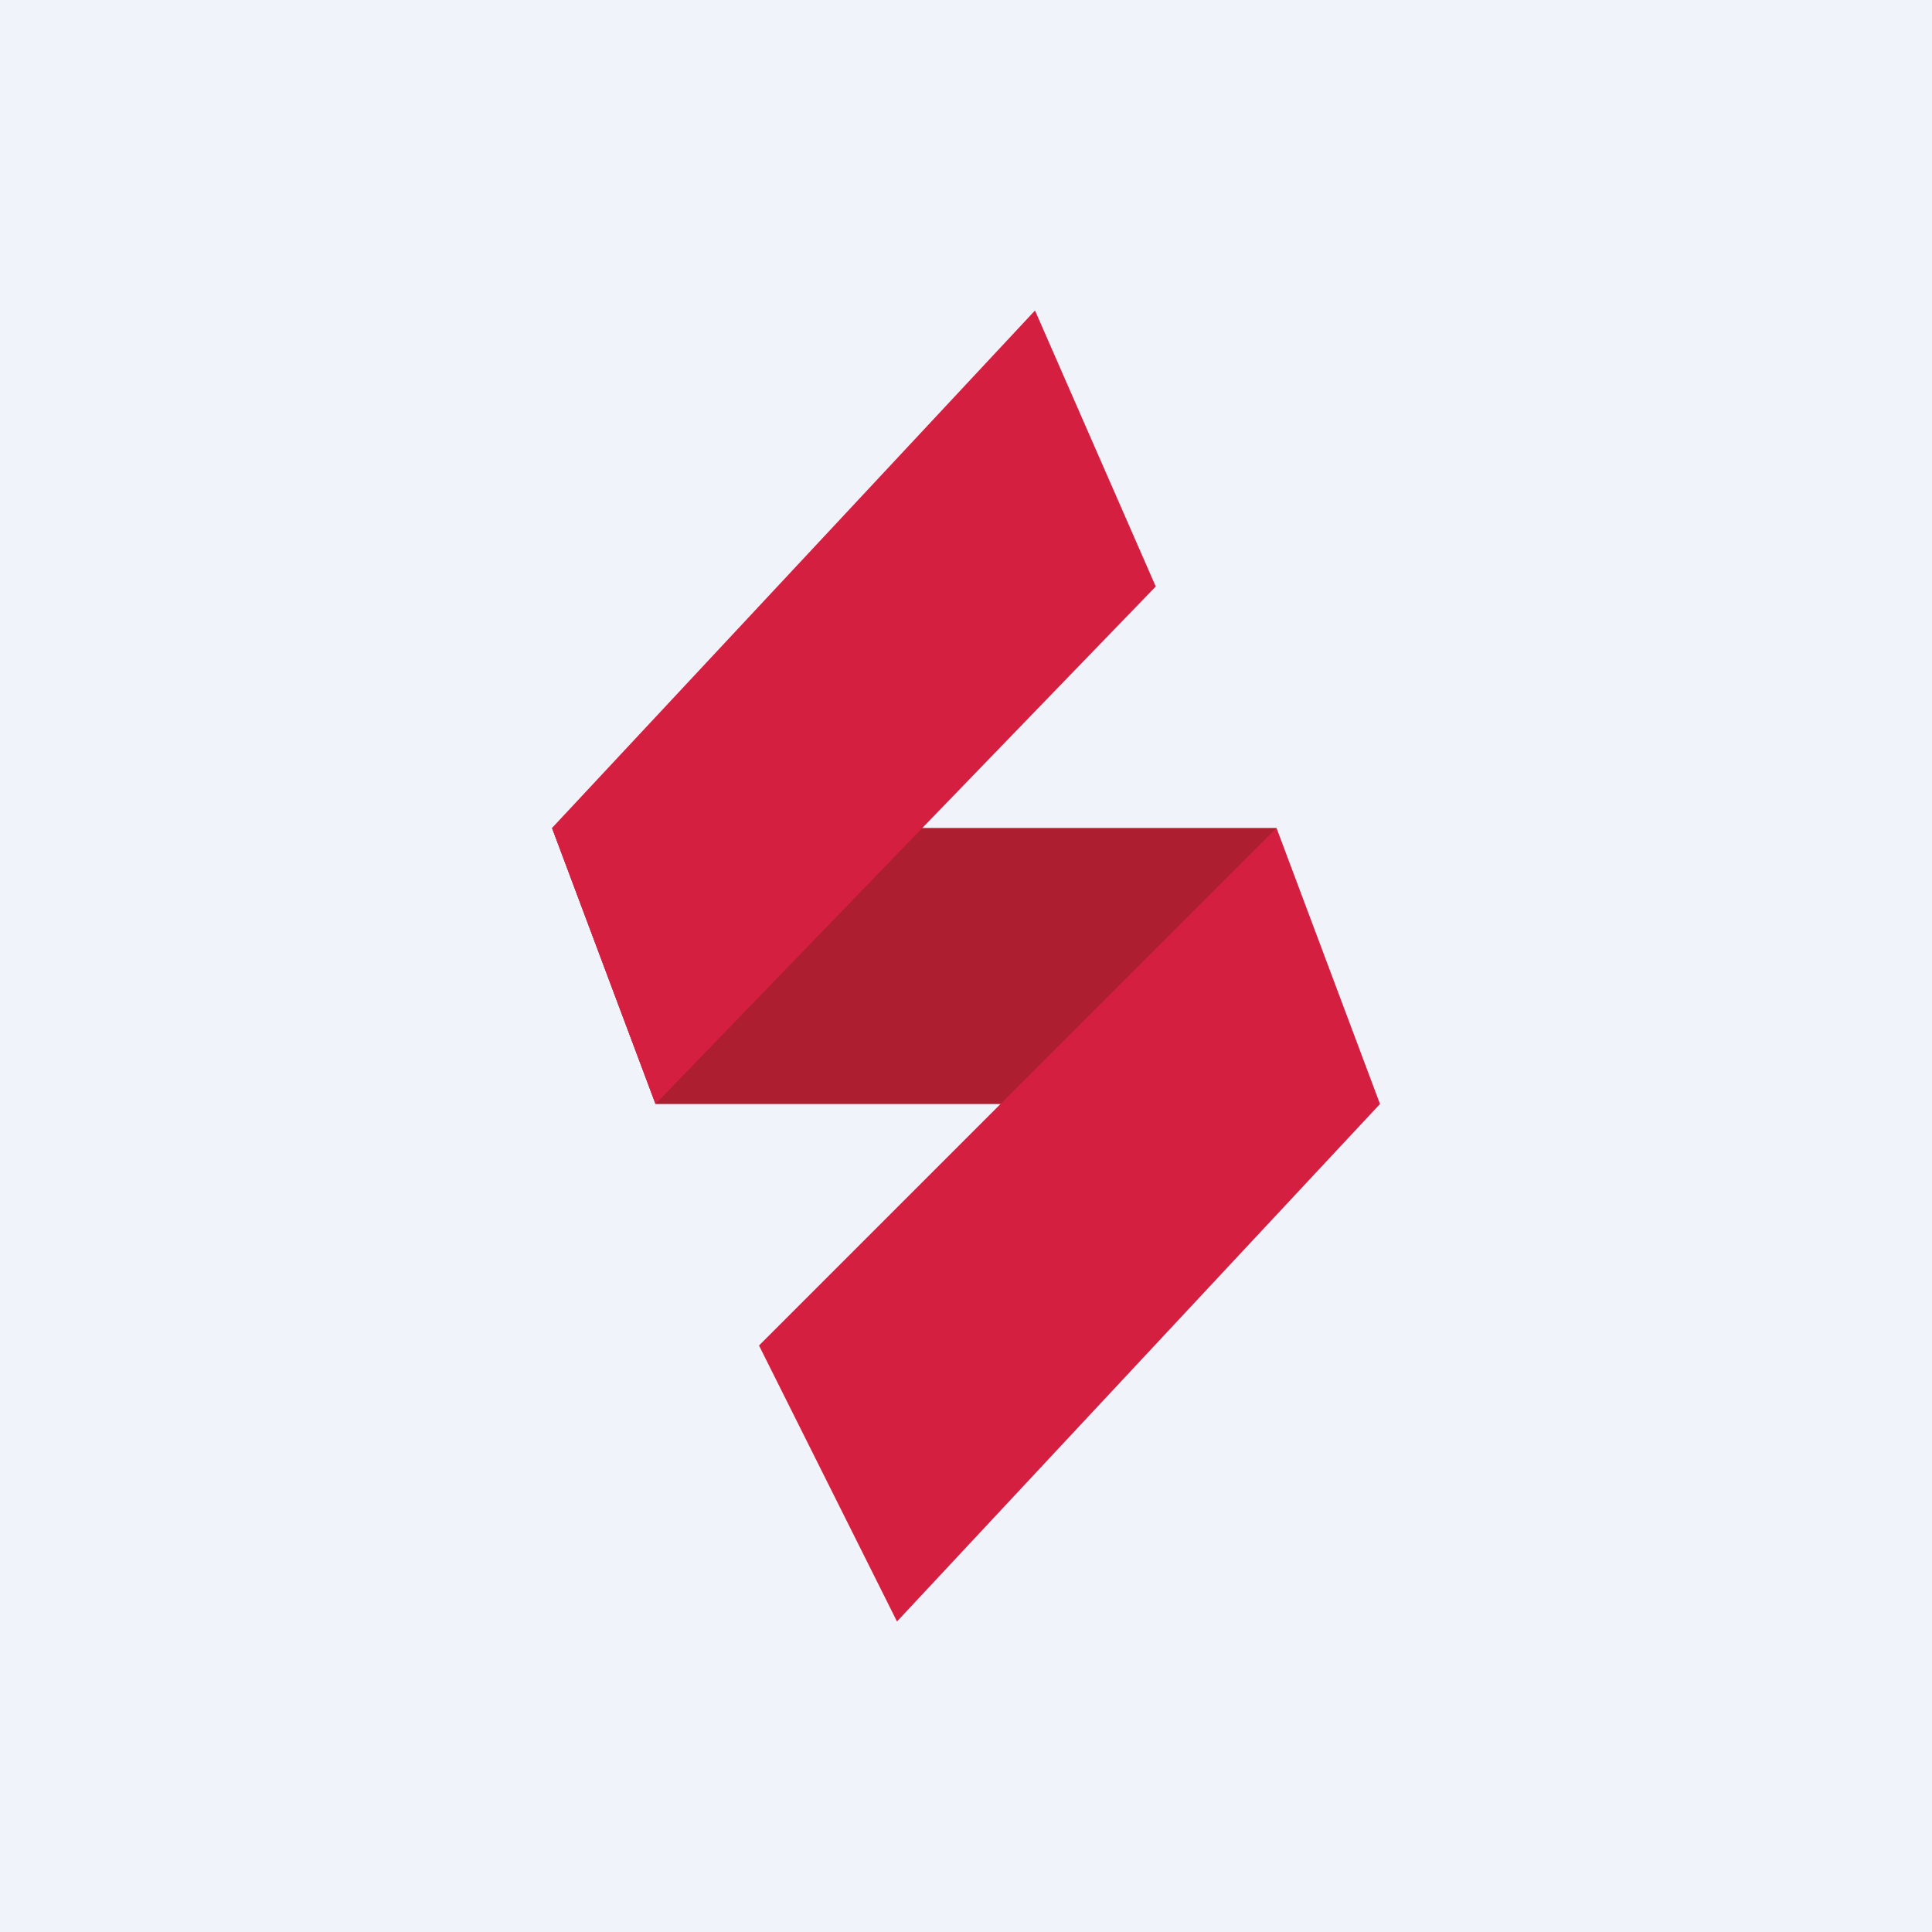
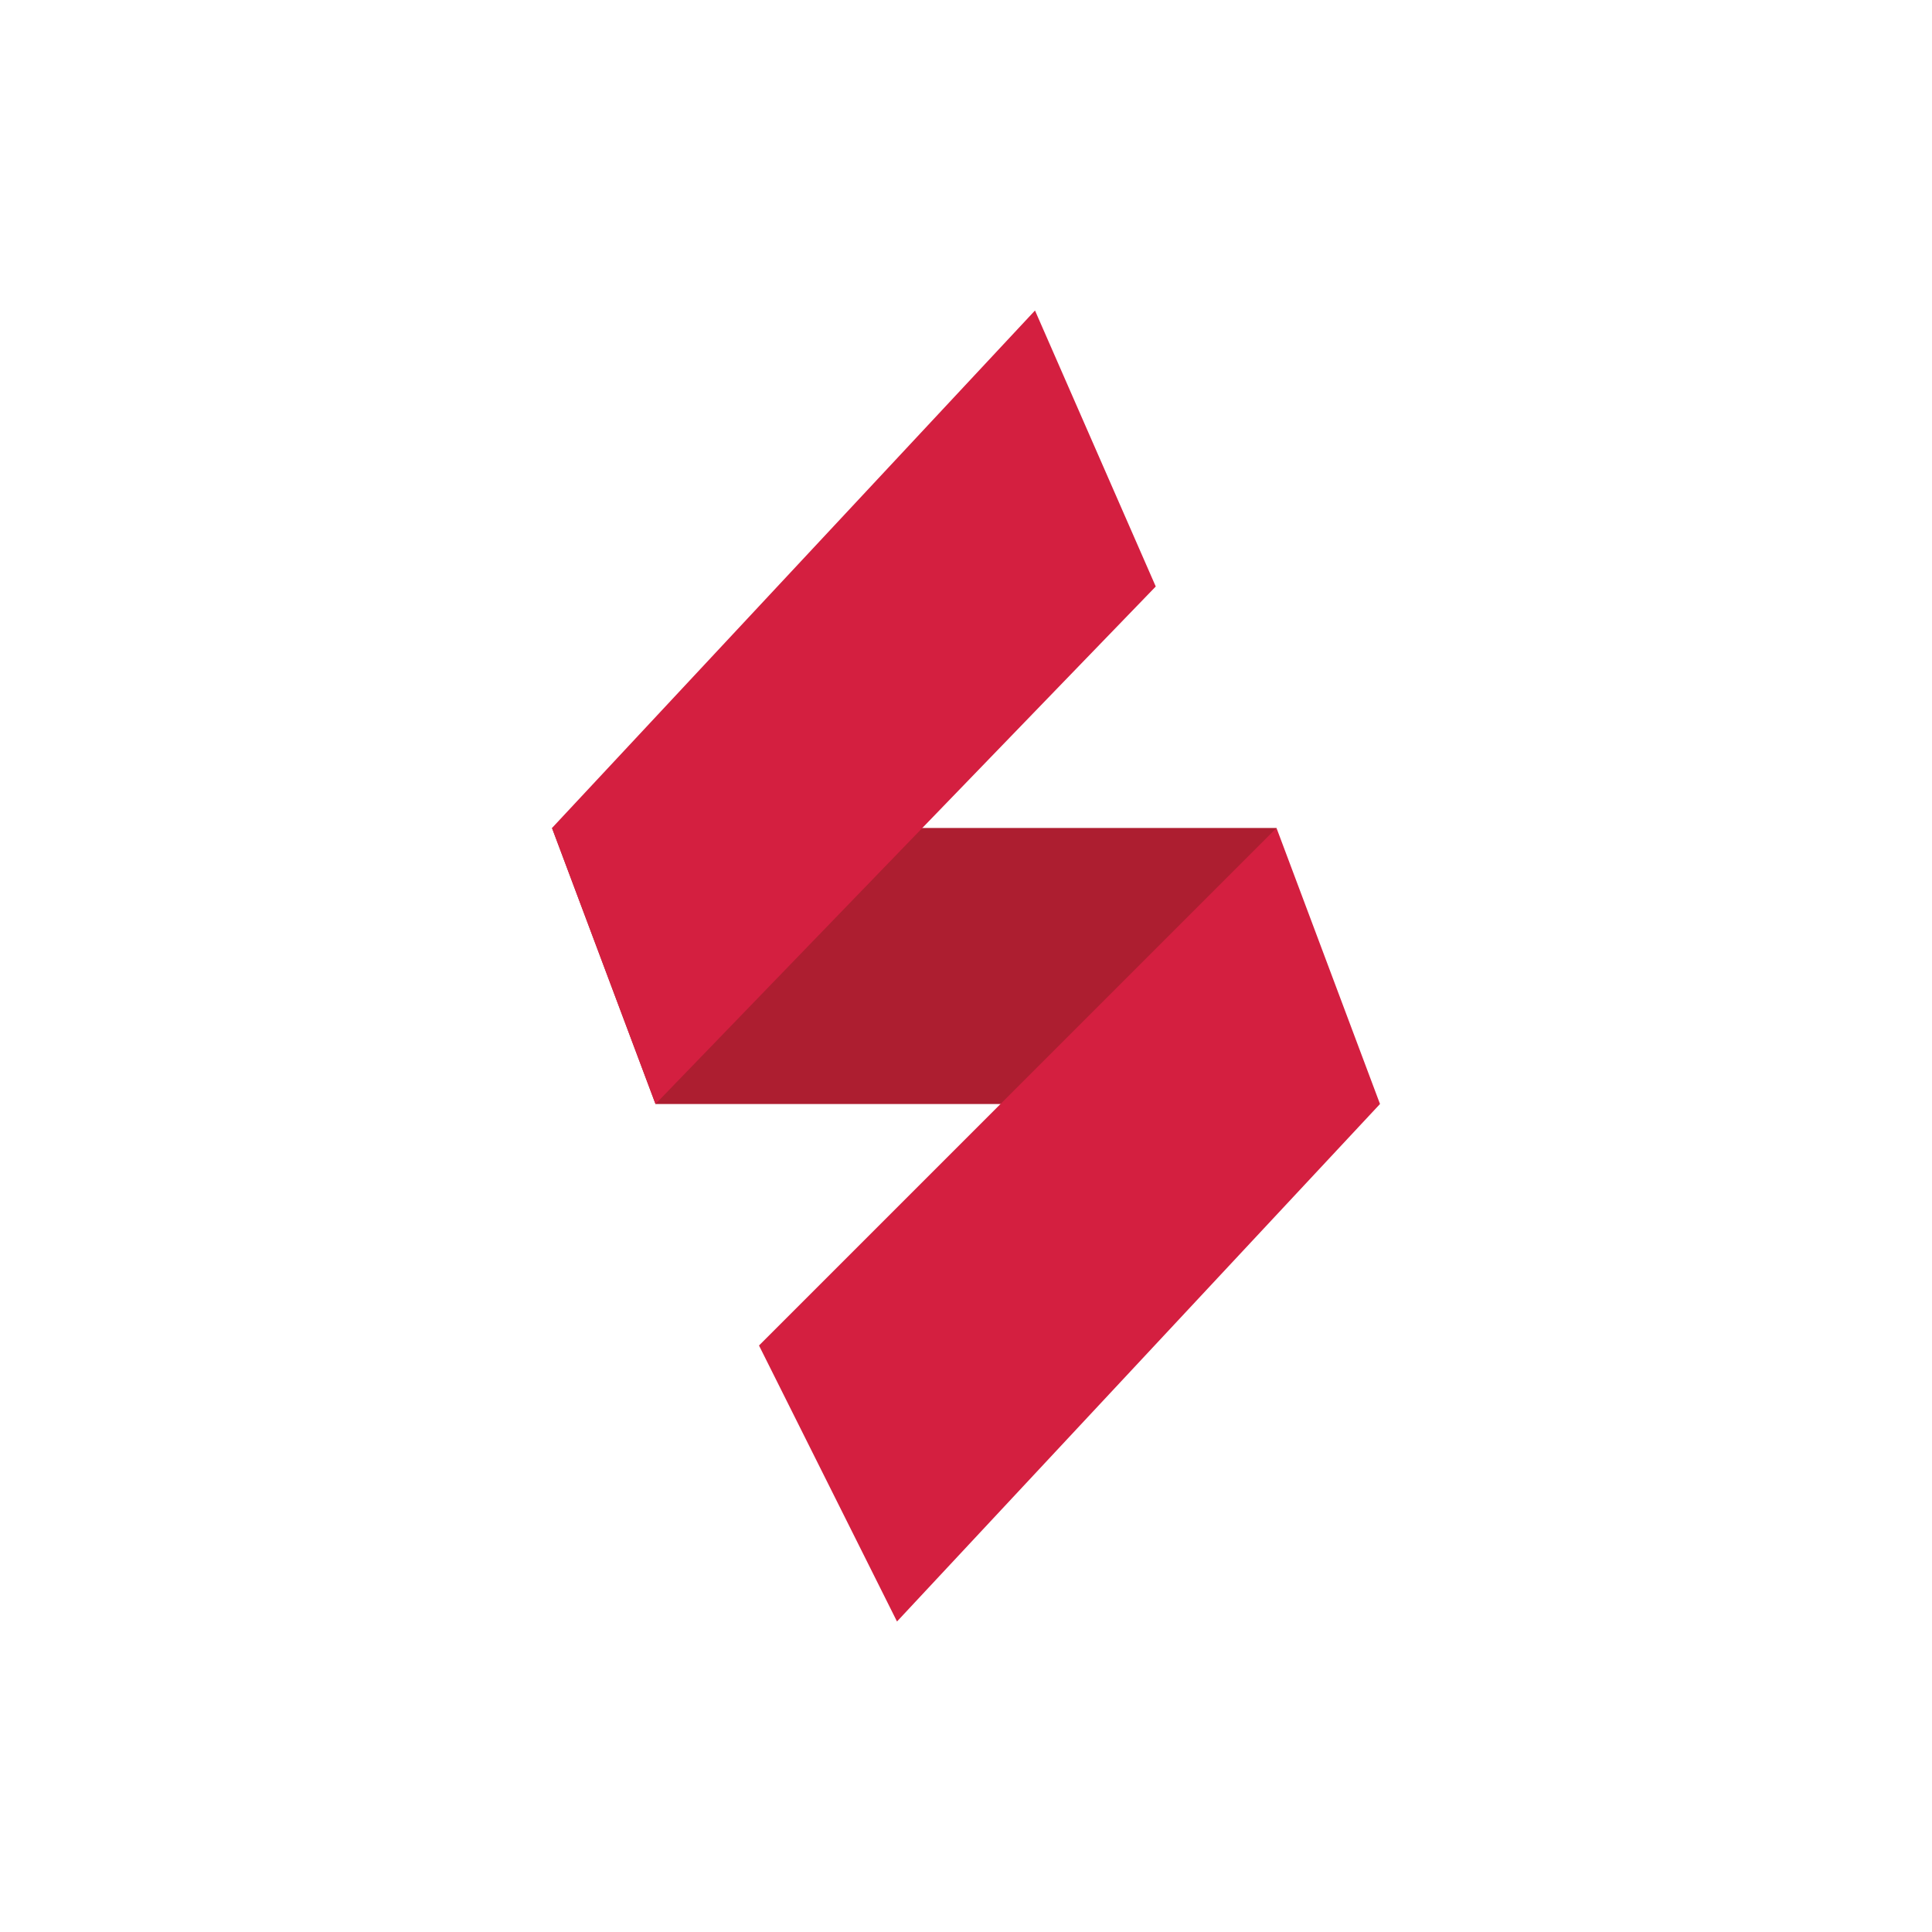
<svg xmlns="http://www.w3.org/2000/svg" width="56" height="56" viewBox="0 0 56 56">
-   <path fill="#F0F3FA" d="M0 0h56v56H0z" />
  <path d="M37 24H16l3 8h18v-8Z" fill="#AD1E30" />
-   <path d="m40 32-3-8-15 15 4 8 14-15ZM33.5 17 19 32l-3-8L30 9l3.5 8Z" fill="#D41F40" />
+   <path d="m40 32-3-8-15 15 4 8 14-15M33.5 17 19 32l-3-8L30 9l3.5 8Z" fill="#D41F40" />
</svg>